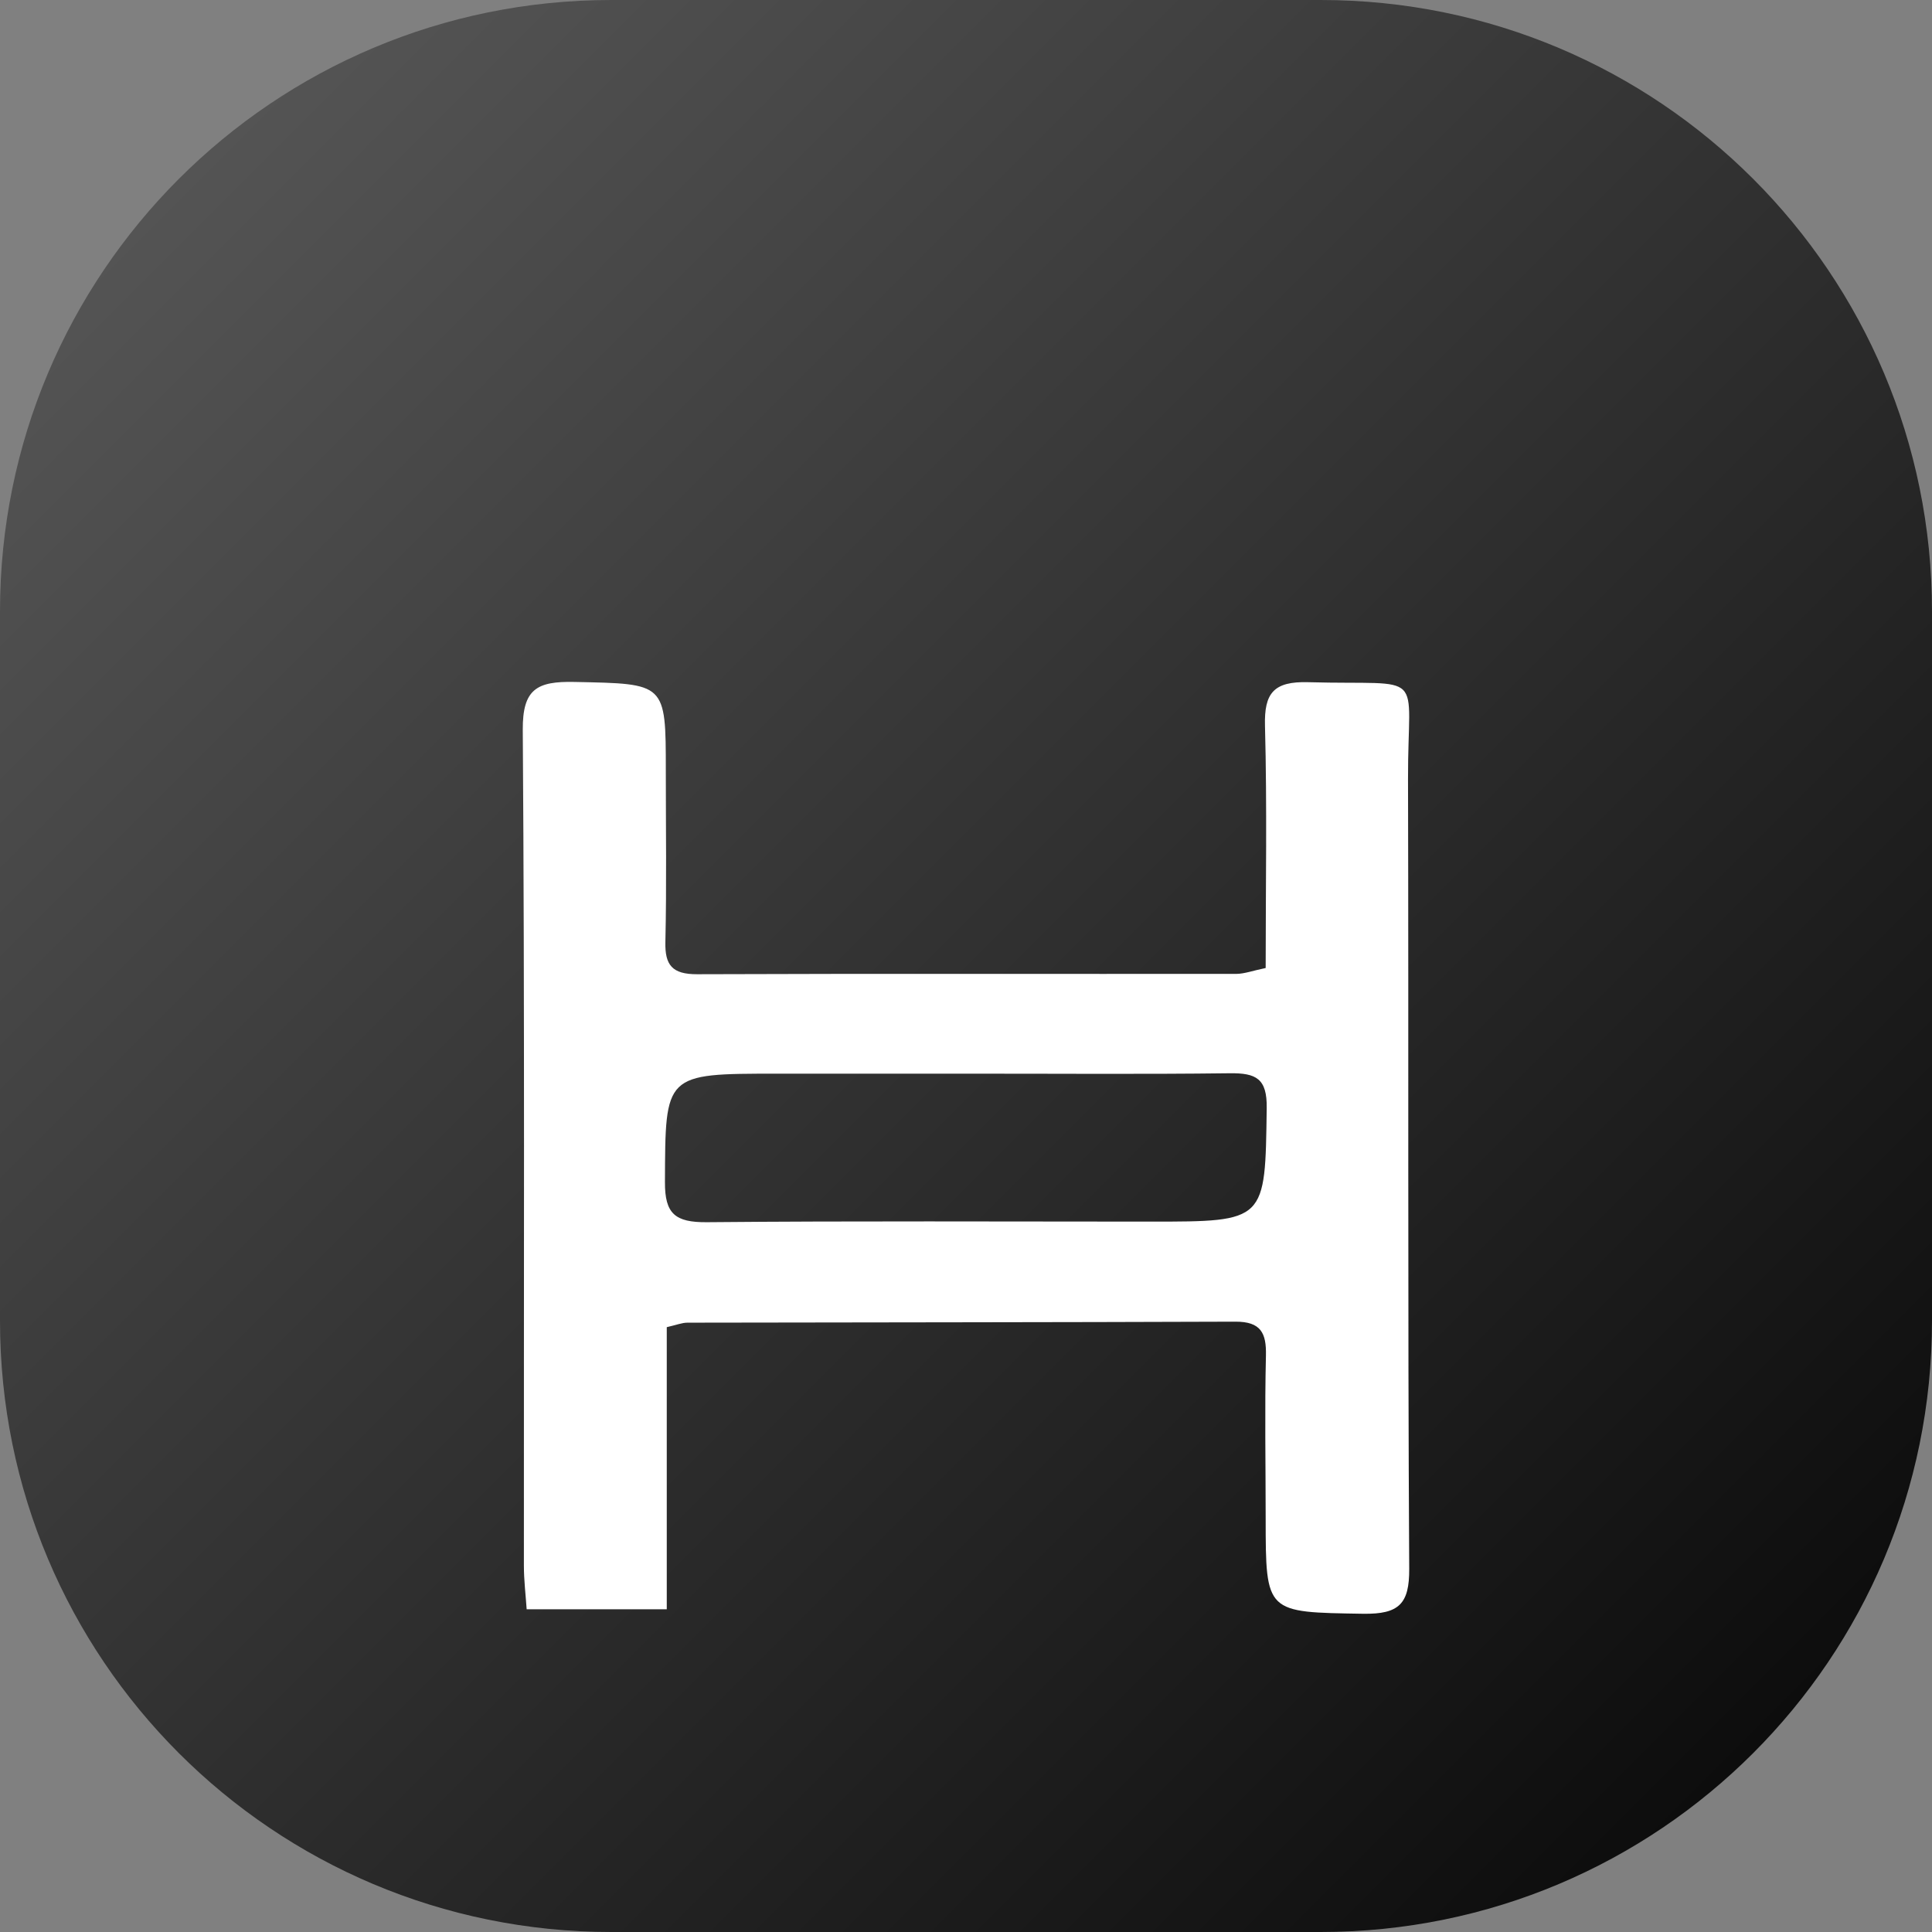
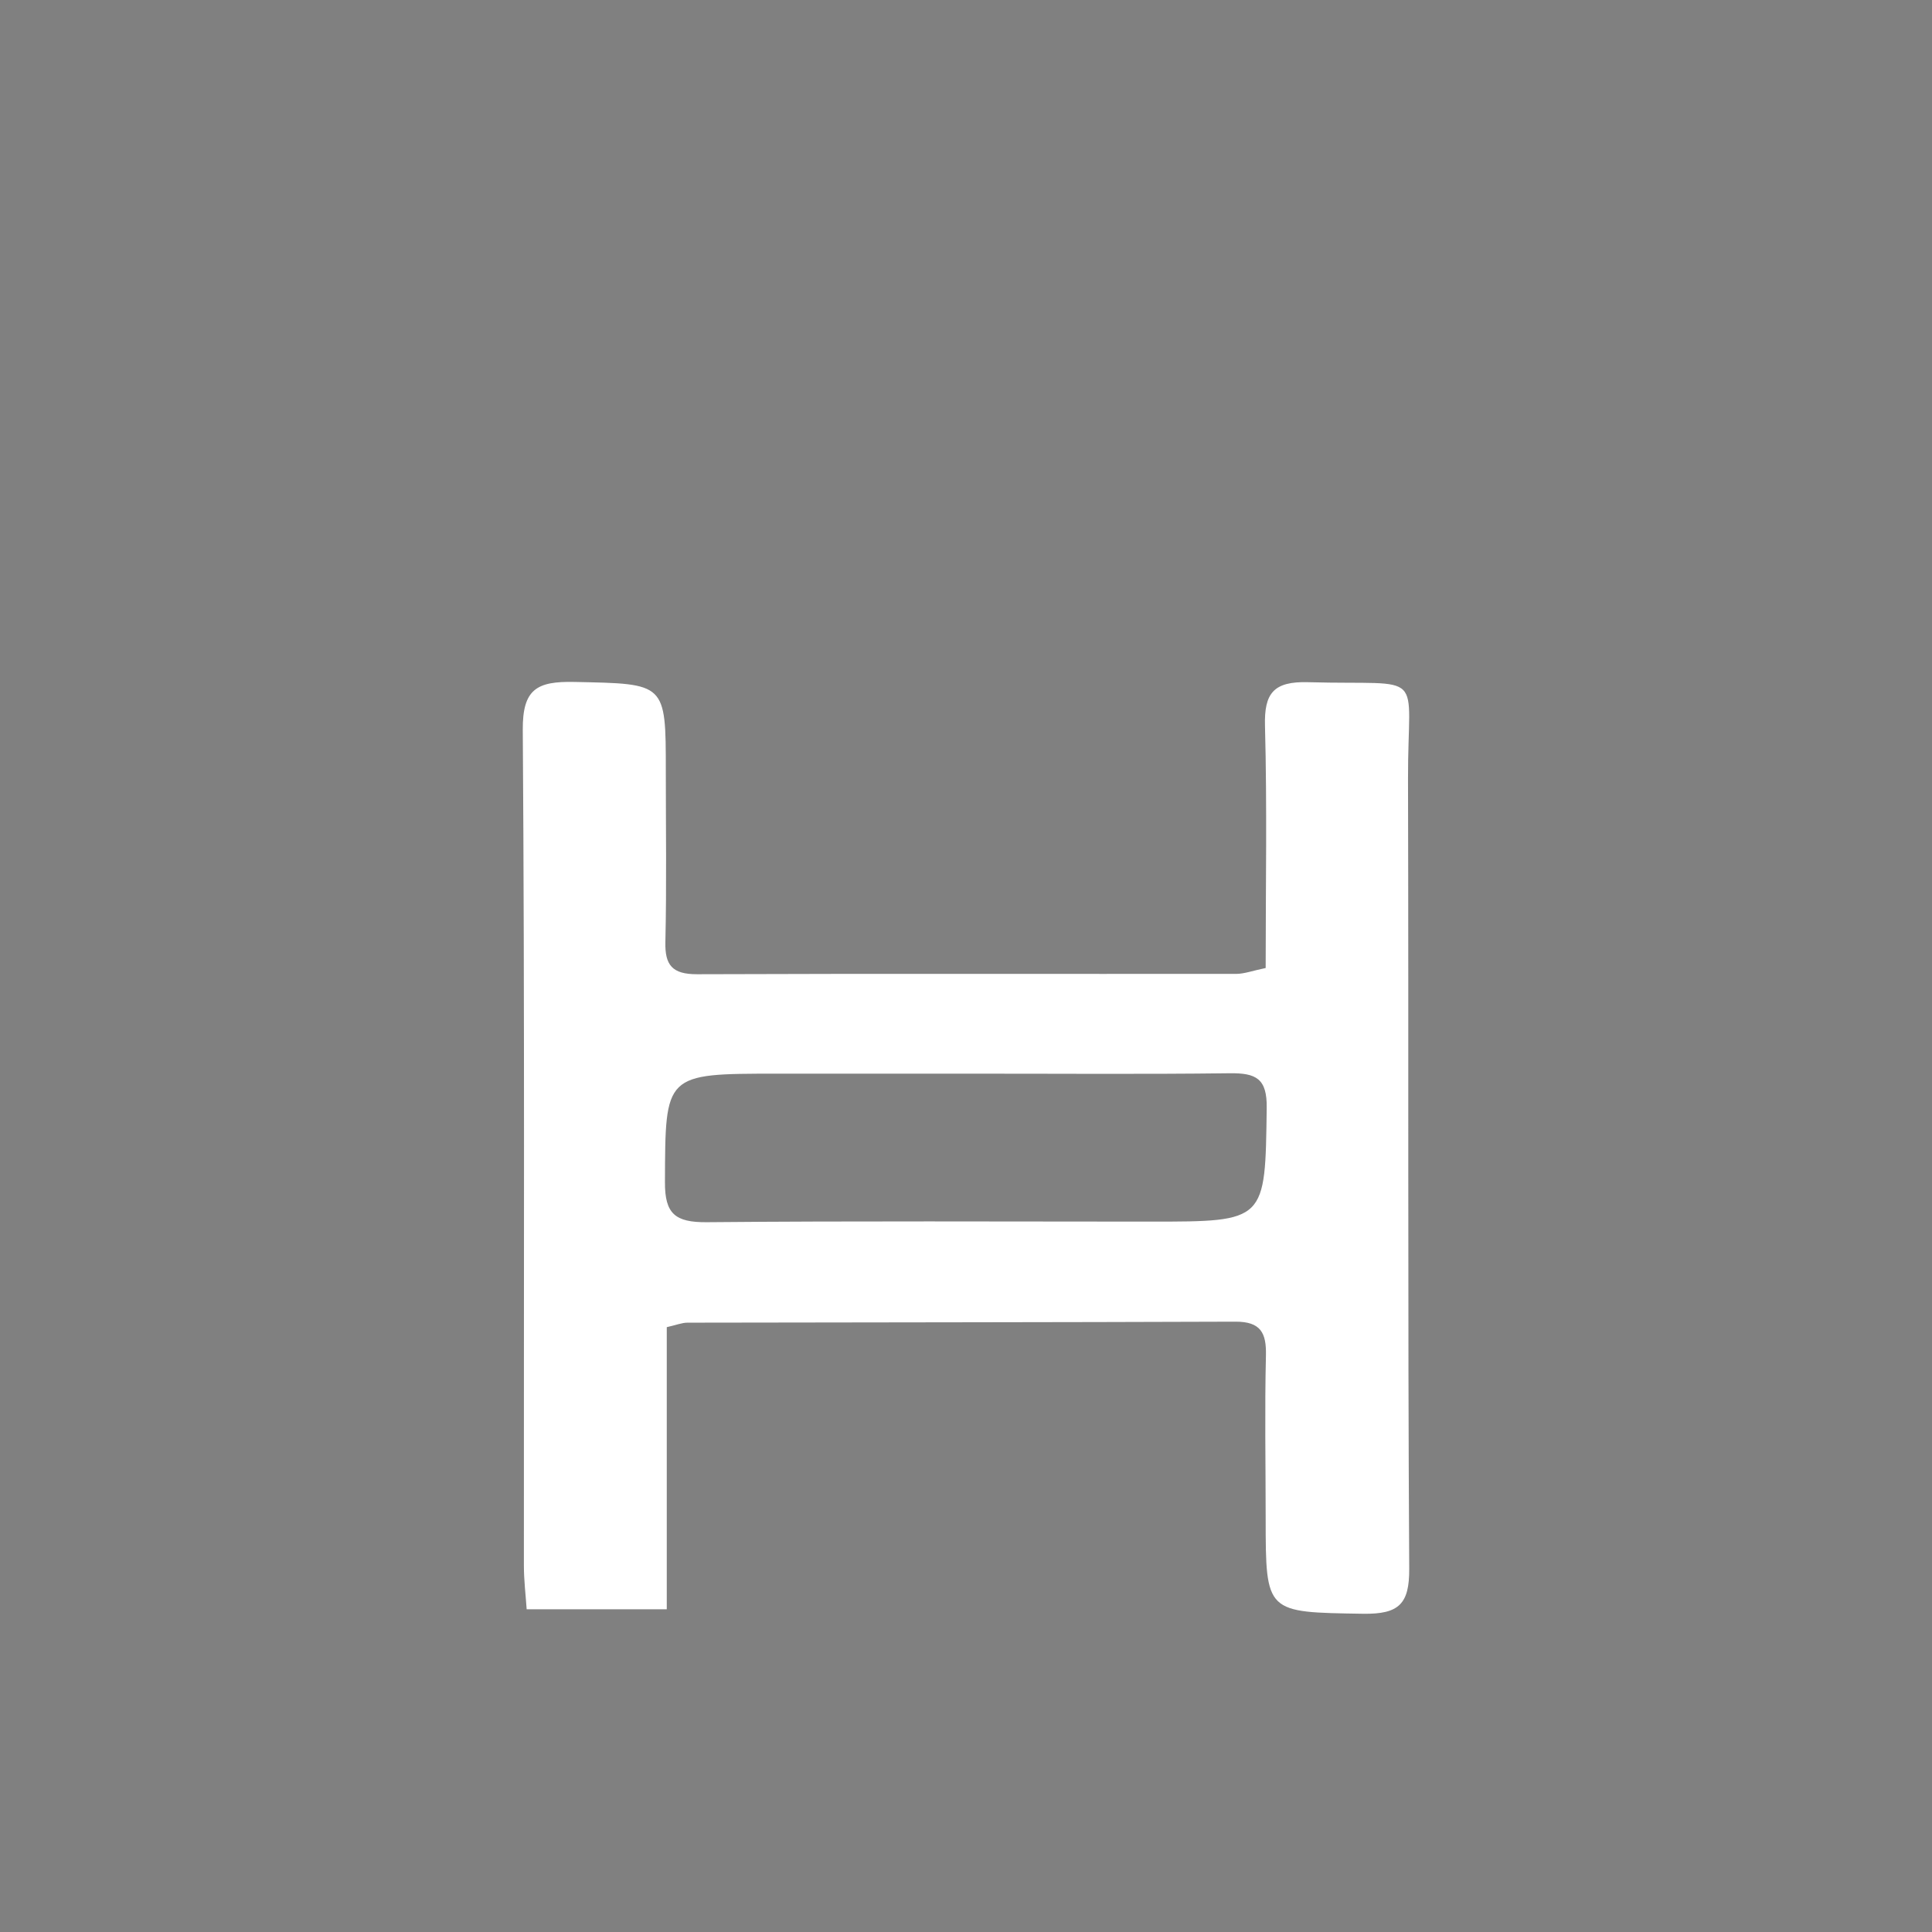
<svg xmlns="http://www.w3.org/2000/svg" width="85" height="85" viewBox="0 0 85 85" fill="none">
  <rect x="0" y="0" width="85" height="85" fill="#808080" stroke="none" />
-   <path d="M58.105 85H26.895C12.02 85 0 72.981 0 58.105V26.895C0 12.02 12.02 0 26.895 0H58.105C72.981 0 85 12.02 85 26.895V58.105C85 72.981 72.981 85 58.105 85Z" fill="url(#paint0_linear_881_445)" />
  <path d="M55.684 42.589C55.684 39.023 55.749 35.474 55.654 31.933C55.616 30.503 56.026 29.969 57.56 30.014C62.851 30.161 61.931 29.359 61.947 34.272C61.977 45.855 61.931 57.438 62 69.021C62.008 70.558 61.559 71.021 59.98 70.999C55.688 70.929 55.688 70.992 55.684 66.804C55.684 64.413 55.639 62.023 55.696 59.633C55.718 58.651 55.475 58.144 54.355 58.148C46.319 58.177 38.283 58.177 30.246 58.192C30.007 58.192 29.768 58.291 29.335 58.39C29.335 62.476 29.335 66.554 29.335 70.801C27.223 70.801 25.305 70.801 23.171 70.801C23.129 70.176 23.049 69.528 23.049 68.877C23.042 56.625 23.087 44.365 23 32.109C22.989 30.319 23.615 29.966 25.279 30.003C29.289 30.087 29.293 30.021 29.293 33.908C29.293 36.419 29.331 38.934 29.274 41.446C29.251 42.457 29.57 42.865 30.668 42.862C38.579 42.832 46.486 42.854 54.397 42.847C54.761 42.843 55.122 42.703 55.684 42.589ZM42.536 47.237C39.756 47.237 36.976 47.237 34.2 47.237C29.217 47.237 29.274 47.237 29.255 52.01C29.248 53.4 29.703 53.783 31.093 53.772C37.599 53.713 44.105 53.746 50.61 53.746C55.715 53.746 55.661 53.746 55.73 48.749C55.749 47.454 55.27 47.204 54.097 47.219C50.242 47.267 46.391 47.234 42.536 47.237Z" fill="white" />
  <defs>
    <linearGradient id="paint0_linear_881_445" x1="7.877" y1="7.877" x2="77.123" y2="77.123" gradientUnits="userSpaceOnUse">
      <stop stop-color="#545454" />
      <stop offset="1" stop-color="#0D0D0D" />
    </linearGradient>
  </defs>
</svg>